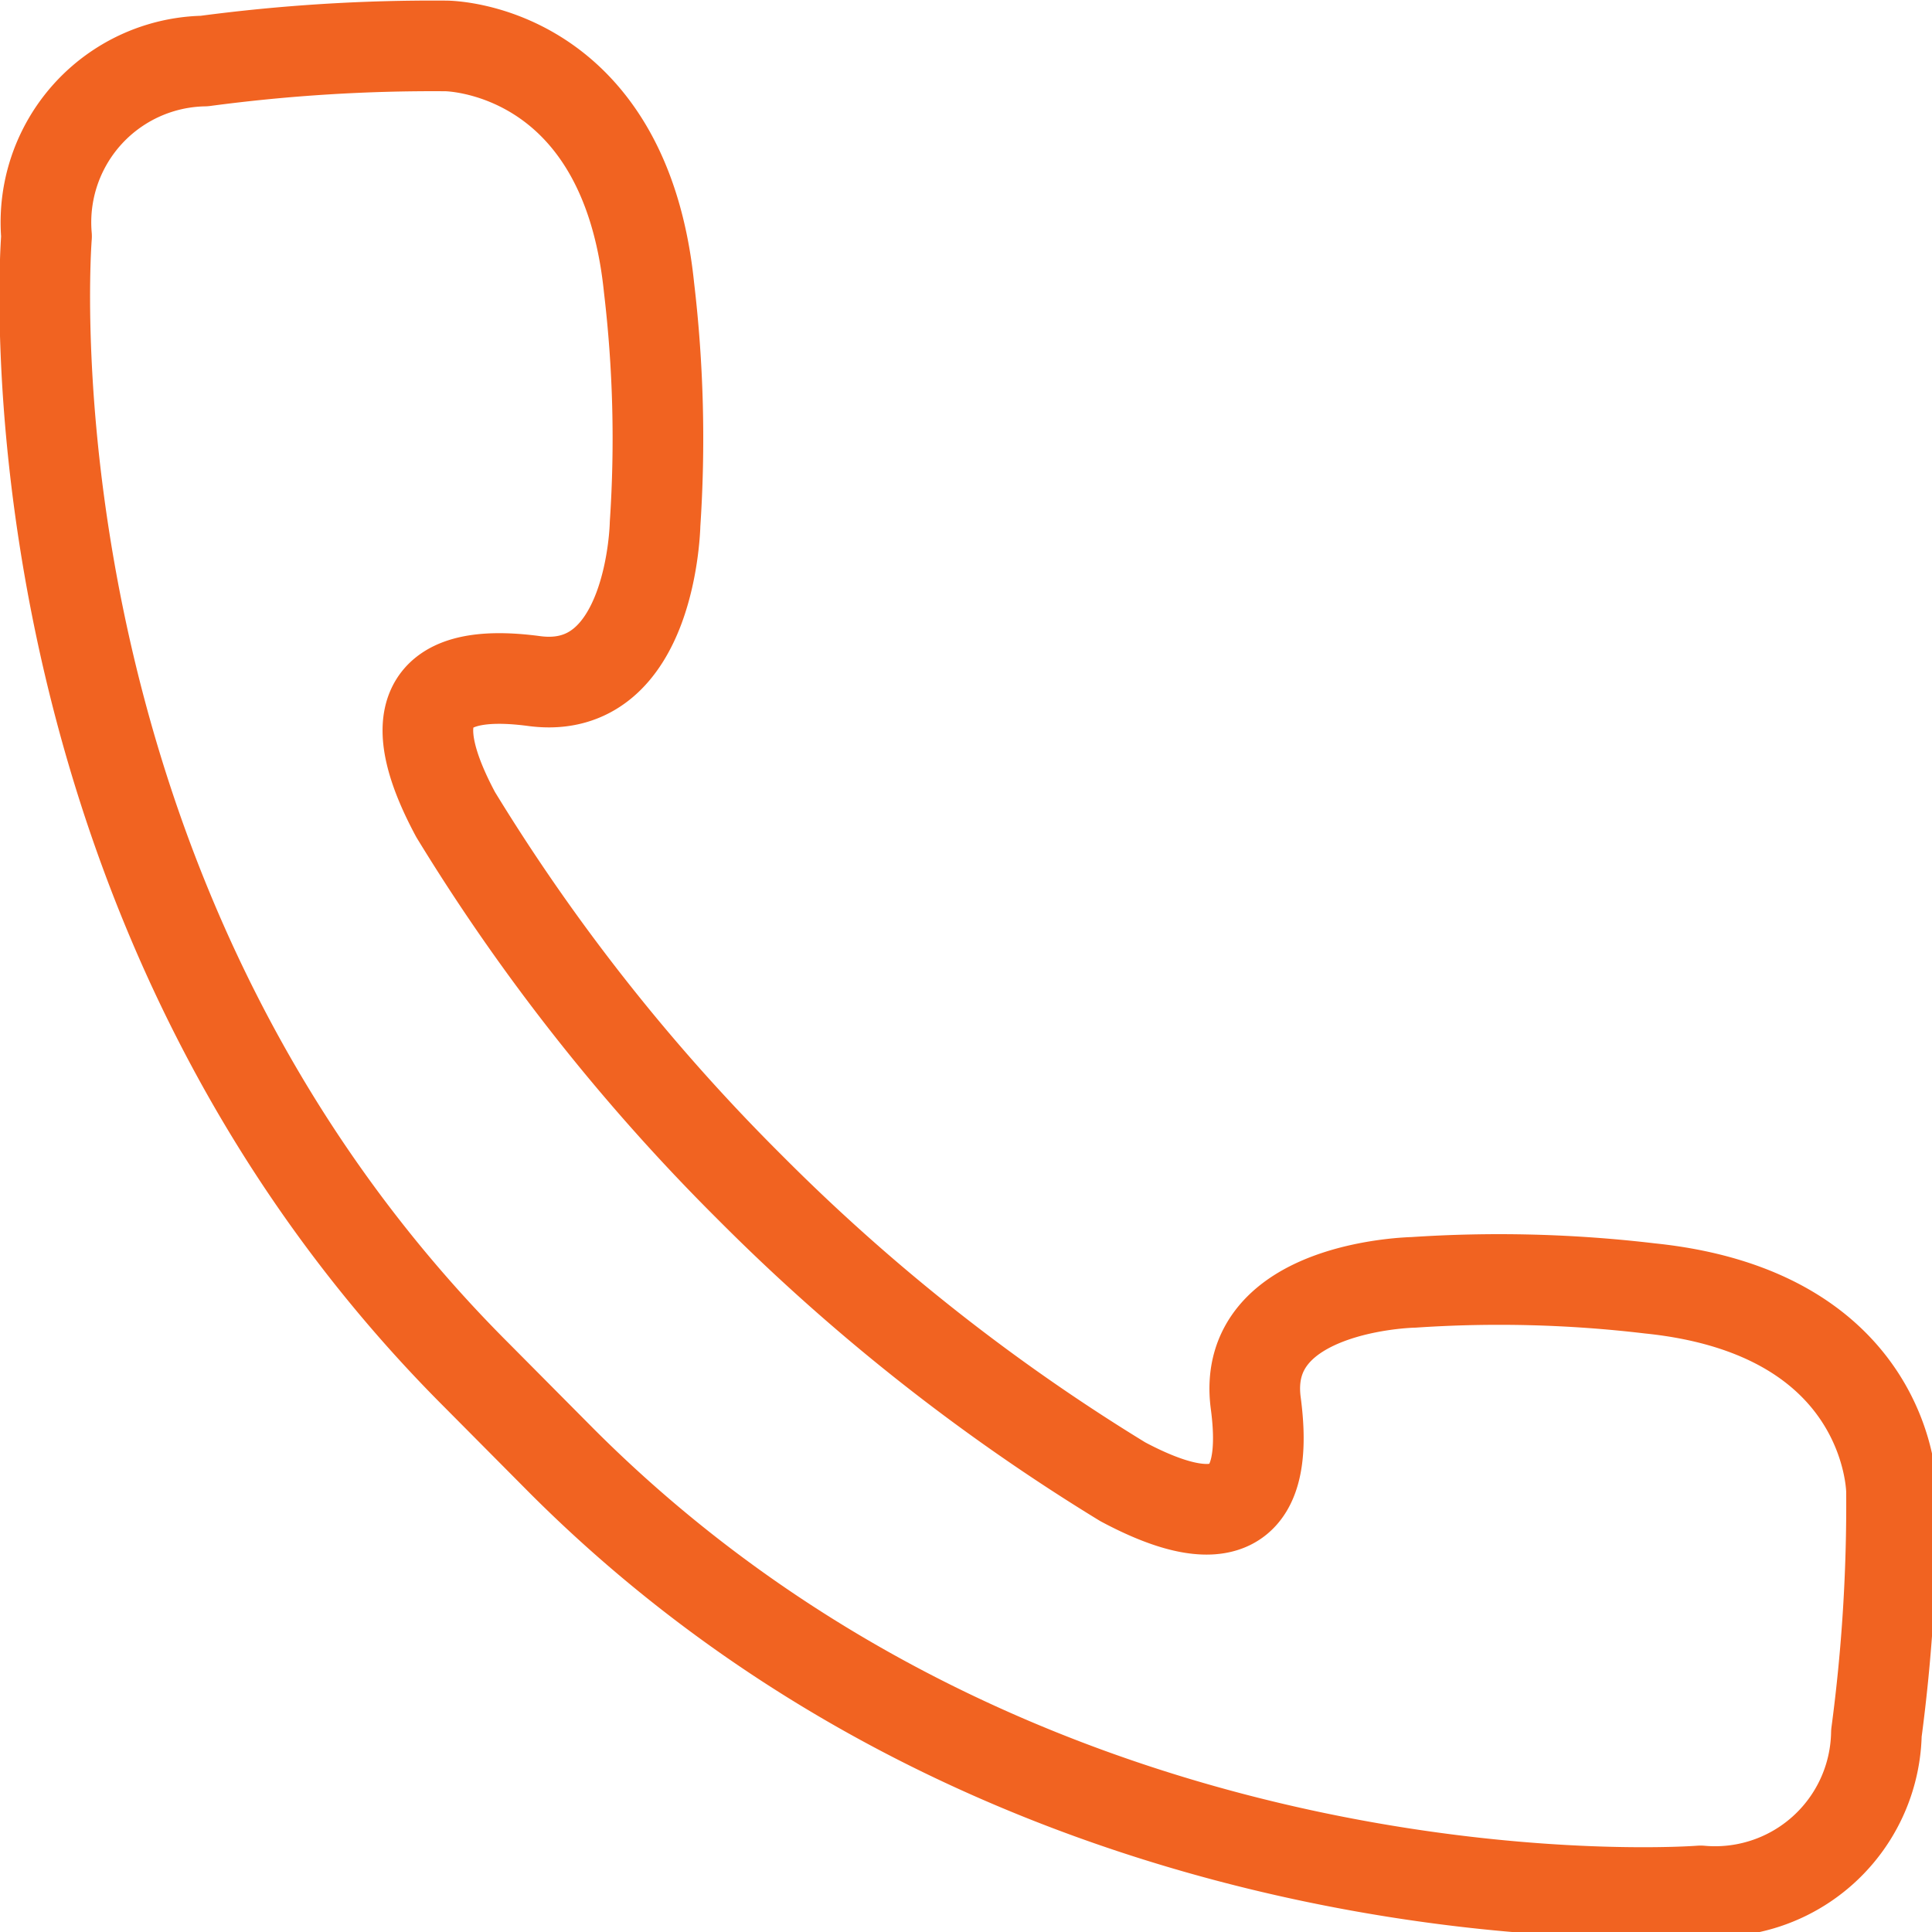
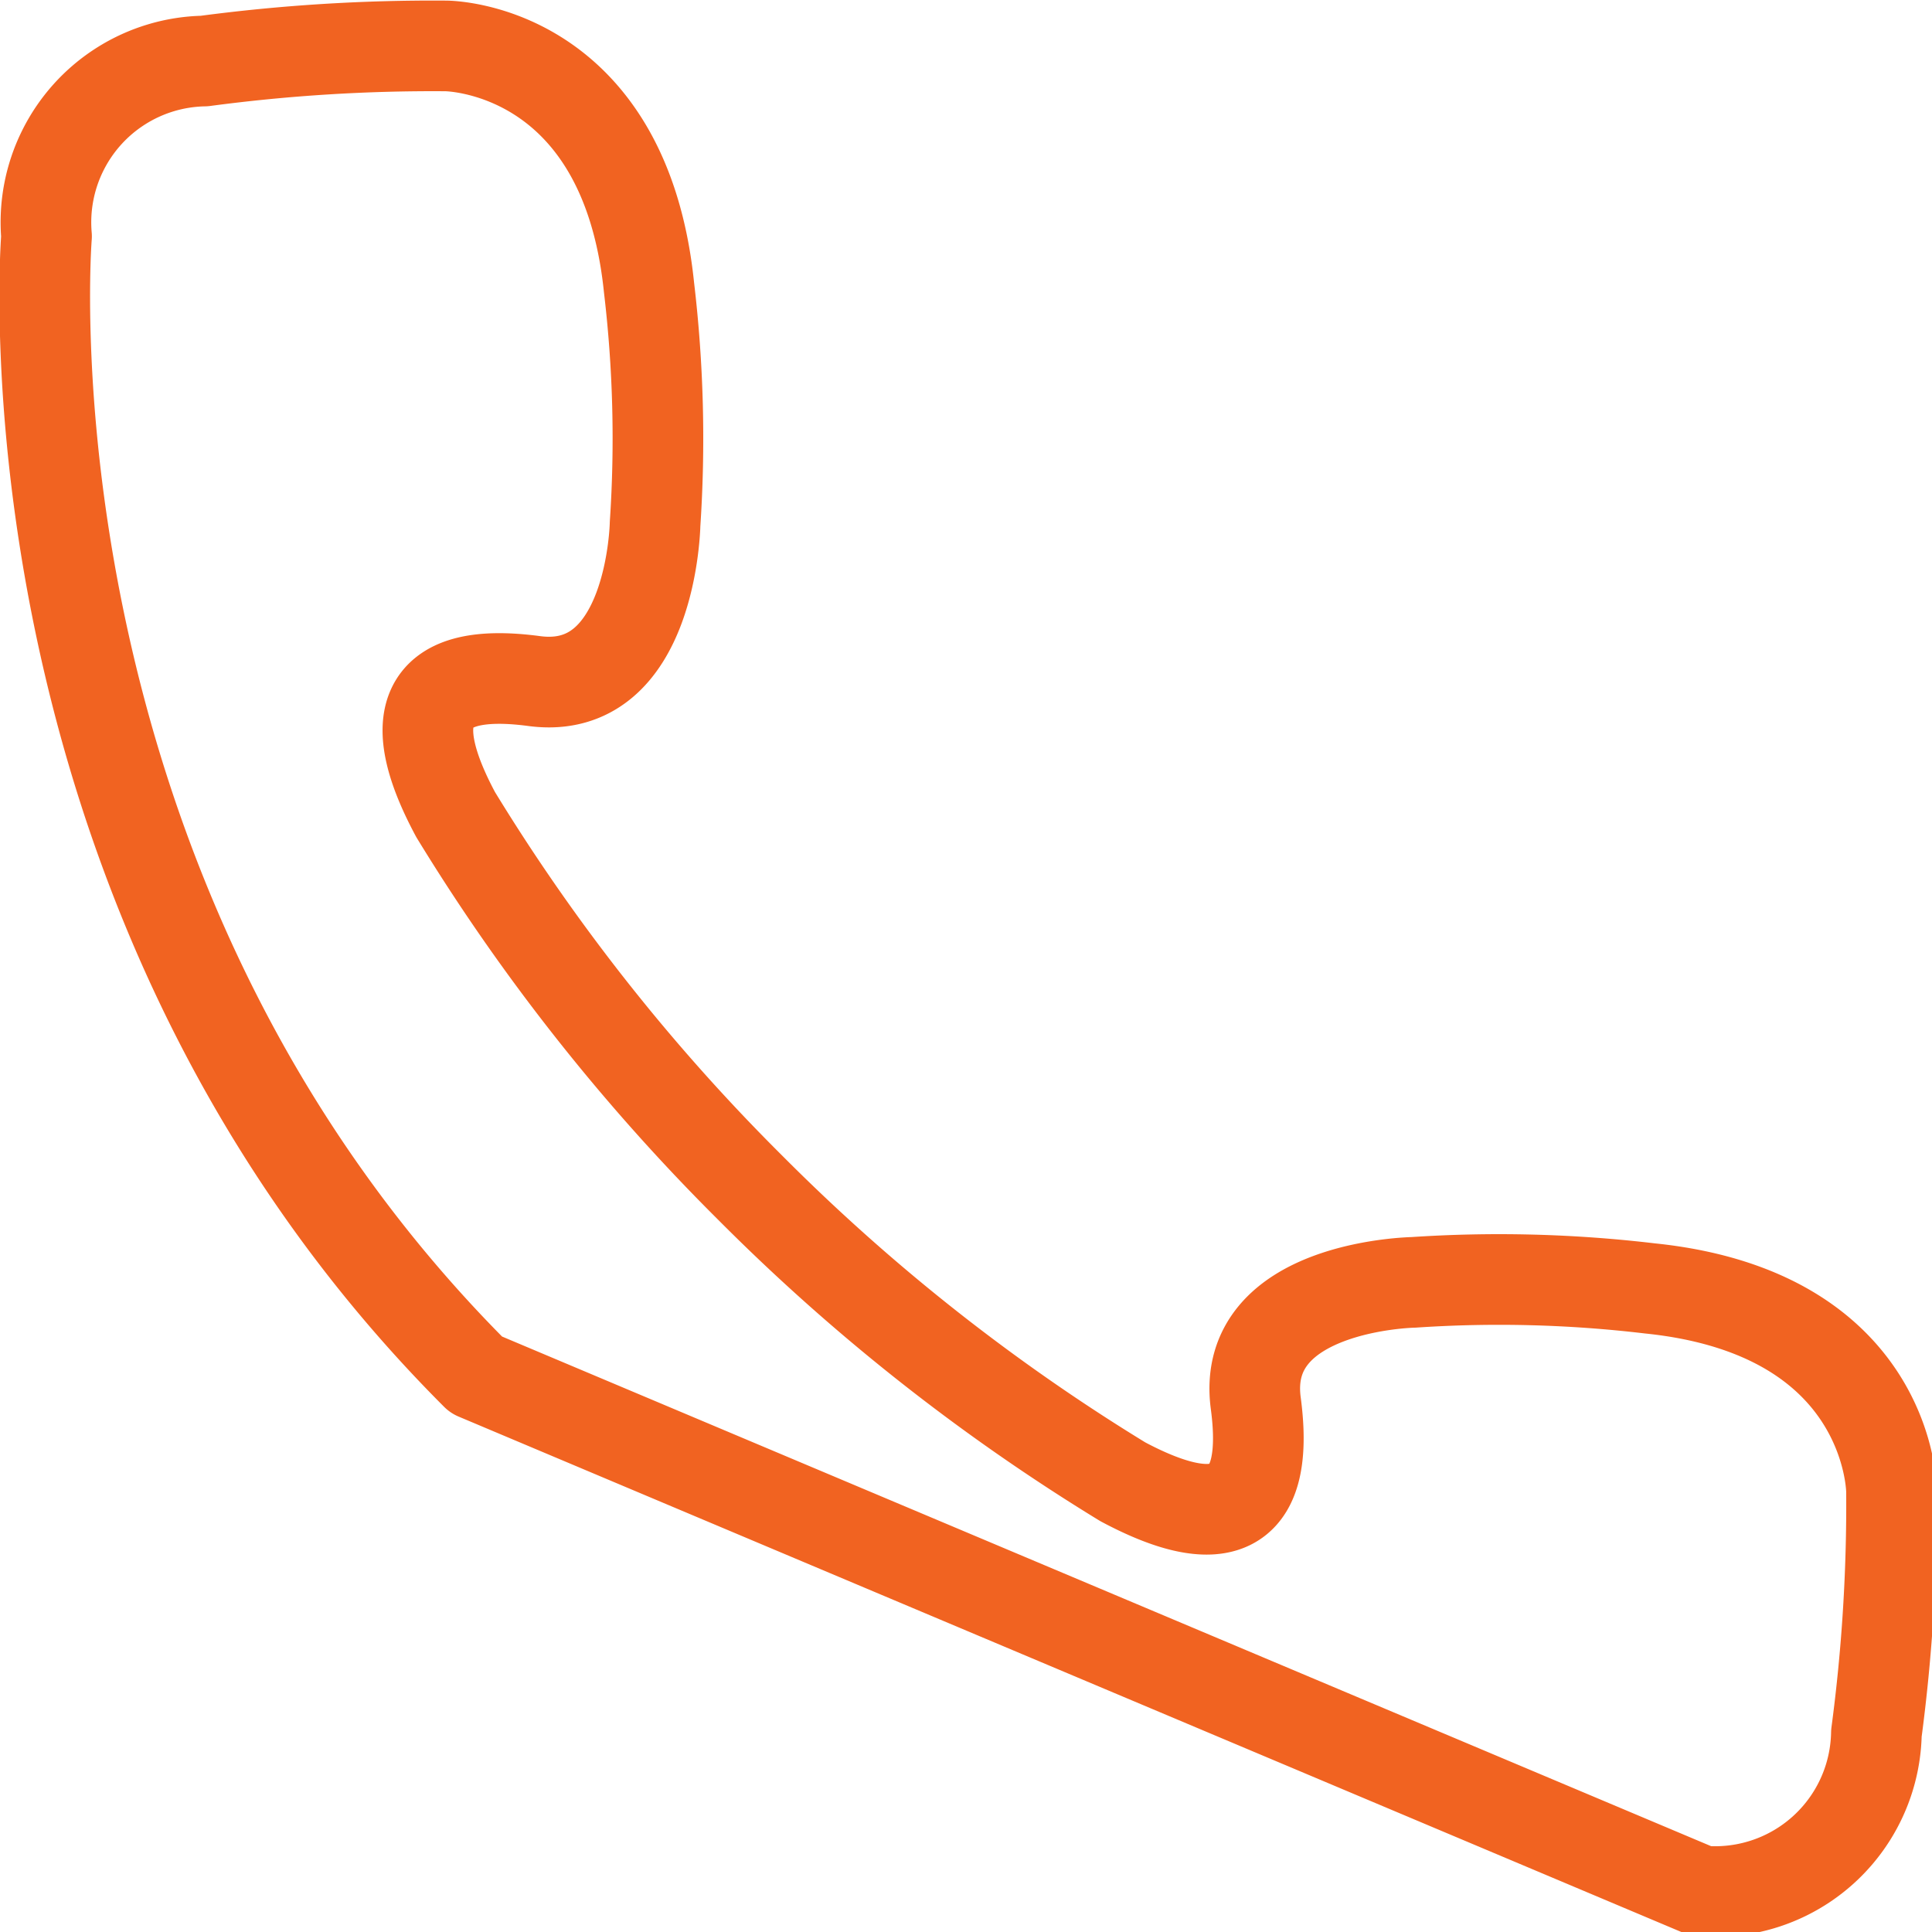
<svg xmlns="http://www.w3.org/2000/svg" id="Layer_1" data-name="Layer 1" viewBox="0 0 31.97 31.97">
  <defs>
    <style>.cls-1{fill:none;stroke:#f16321;stroke-linecap:round;stroke-linejoin:round;stroke-width:1.5px;}</style>
  </defs>
  <title>1</title>
-   <path class="cls-1" d="M14.16,28.61c-8-8-7.11-18.84-7.11-18.84A2.67,2.67,0,0,1,9.66,6.87a28.61,28.61,0,0,1,4-.25s2.95,0,3.36,4a21.22,21.22,0,0,1,.1,3.91s-.05,2.86-2,2.6-2.11.7-1.3,2.21a32.81,32.81,0,0,0,4.81,6.11l.12.12a32.86,32.86,0,0,0,6.11,4.81c1.5.8,2.46.65,2.2-1.3s2.61-2,2.61-2a21.17,21.17,0,0,1,3.91.1c4,.41,4,3.36,4,3.36a28.63,28.63,0,0,1-.25,4,2.67,2.67,0,0,1-2.91,2.61s-10.87.86-18.84-7.11Z" transform="translate(-6.28 -5.86)" />
+   <path class="cls-1" d="M14.16,28.61c-8-8-7.11-18.84-7.11-18.84A2.67,2.67,0,0,1,9.66,6.87a28.61,28.61,0,0,1,4-.25s2.95,0,3.36,4a21.22,21.22,0,0,1,.1,3.91s-.05,2.86-2,2.6-2.11.7-1.3,2.21a32.81,32.81,0,0,0,4.81,6.11l.12.12a32.86,32.86,0,0,0,6.11,4.81c1.5.8,2.46.65,2.2-1.3s2.61-2,2.61-2a21.17,21.17,0,0,1,3.91.1c4,.41,4,3.36,4,3.36a28.63,28.63,0,0,1-.25,4,2.67,2.67,0,0,1-2.91,2.61Z" transform="translate(-6.28 -5.86)" />
</svg>